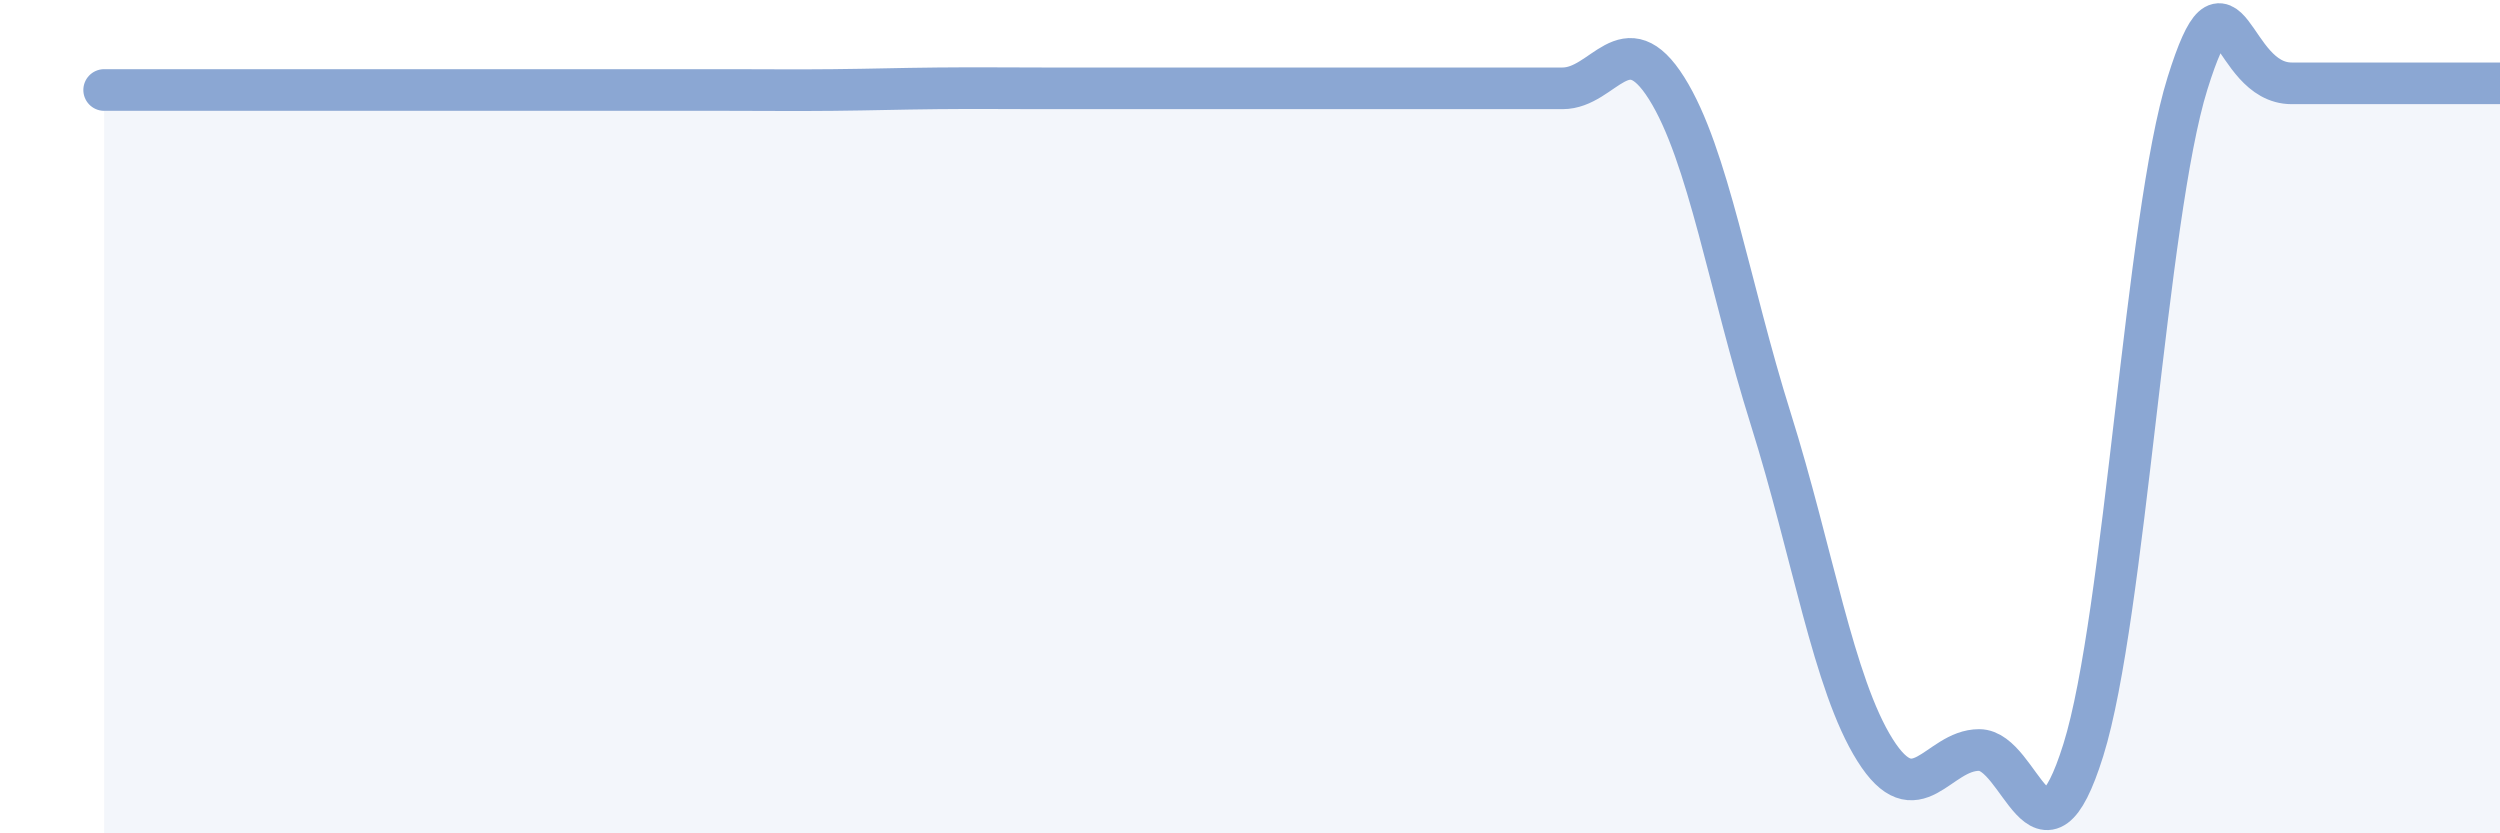
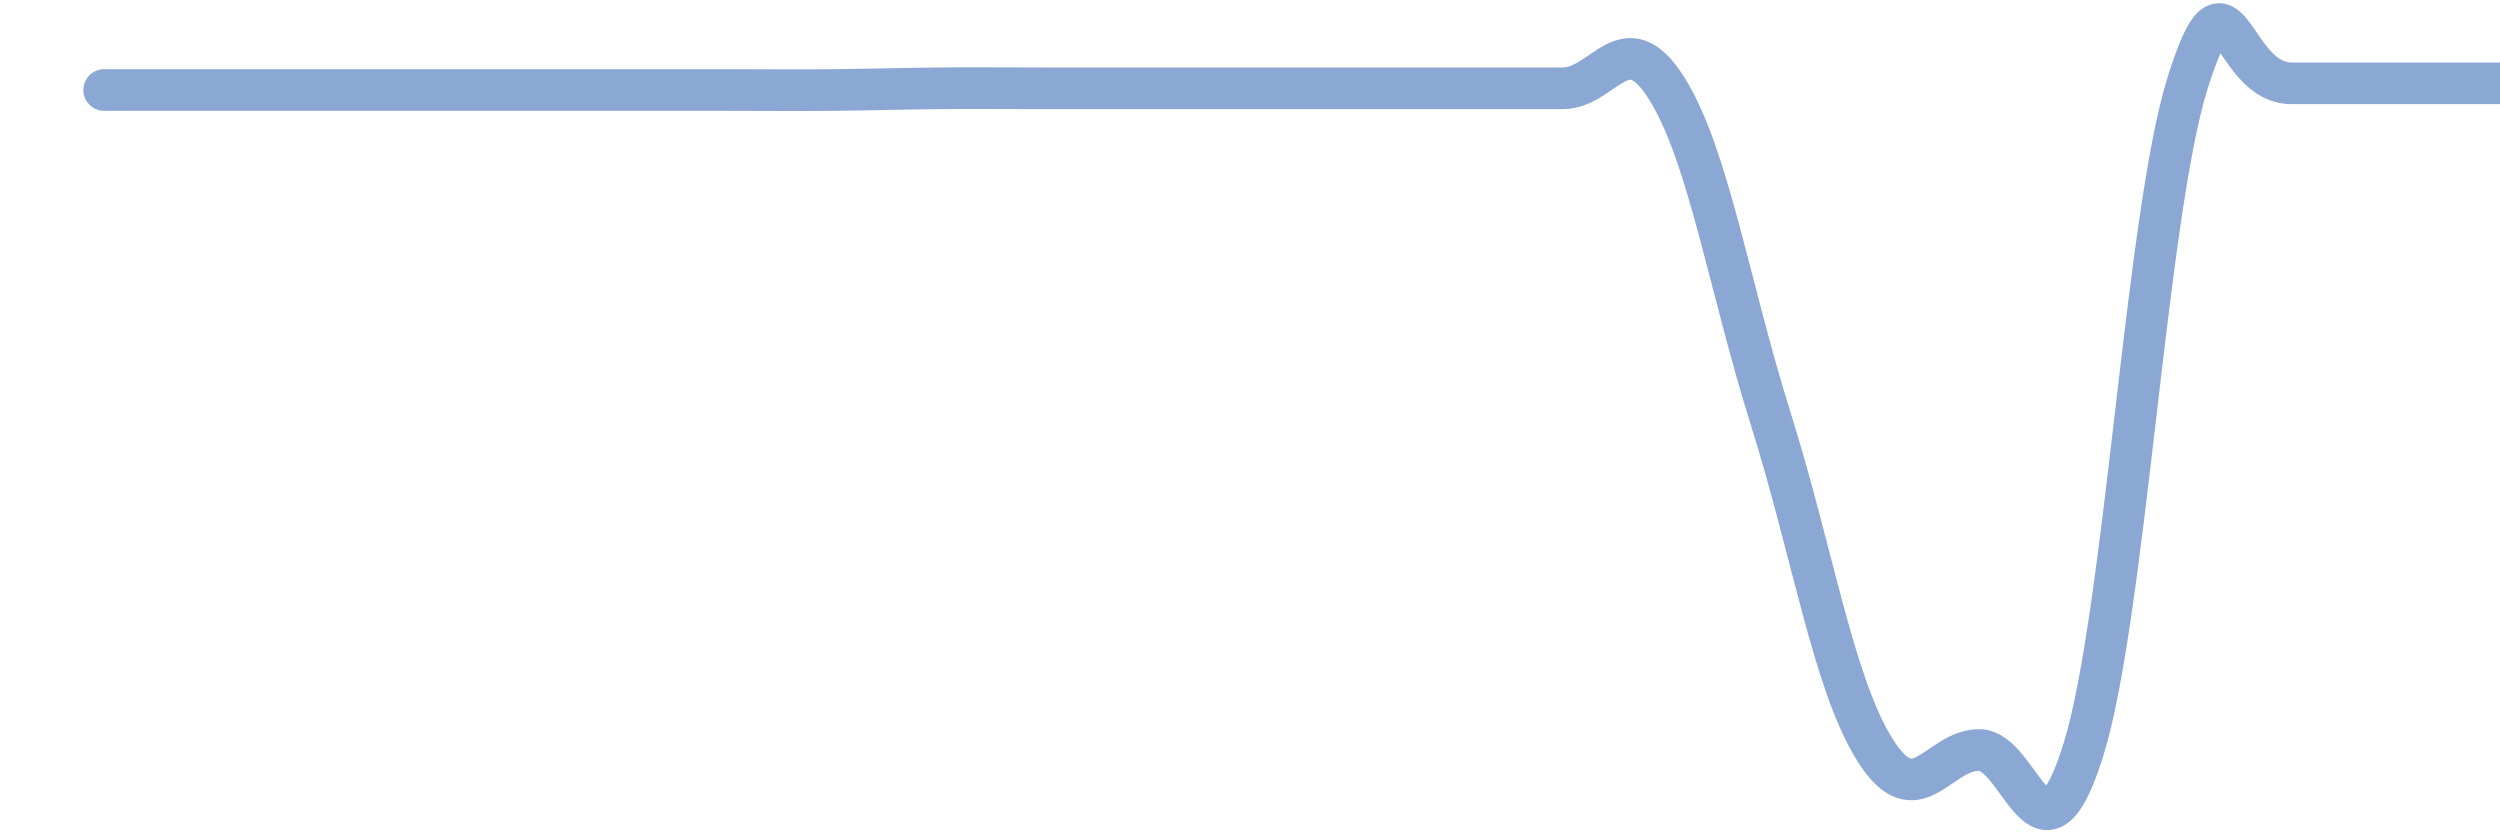
<svg xmlns="http://www.w3.org/2000/svg" width="60" height="20" viewBox="0 0 60 20">
-   <path d="M 2.5,2.16 C 3,2.16 4,2.16 5,2.16 C 6,2.16 6.5,2.16 7.5,2.16 C 8.5,2.16 9,2.16 10,2.16 C 11,2.16 11.5,2.16 12.5,2.16 C 13.5,2.16 14,2.16 15,2.16 C 16,2.16 16.5,2.16 17.5,2.16 C 18.5,2.16 19,2.17 20,2.16 C 21,2.15 21.5,2.13 22.5,2.12 C 23.5,2.11 24,2.12 25,2.12 C 26,2.12 26.5,2.12 27.5,2.12 C 28.5,2.12 29,2.12 30,2.12 C 31,2.12 31.5,2.12 32.5,2.12 C 33.5,2.12 34,2.12 35,2.12 C 36,2.12 36.5,2.12 37.5,2.12 C 38.5,2.12 39,0.53 40,2.12 C 41,3.71 41.5,6.88 42.5,10.06 C 43.5,13.24 44,16.41 45,18 C 46,19.59 46.5,18 47.5,18 C 48.5,18 49,21.2 50,18 C 51,14.8 51.5,5.2 52.5,2 C 53.5,-1.2 53.5,2 55,2 C 56.5,2 59,2 60,2L60 20L2.5 20Z" fill="#8ba7d3" opacity="0.1" stroke-linecap="round" stroke-linejoin="round" />
  <path d="M 2.5,2.16 C 3,2.16 4,2.16 5,2.16 C 6,2.16 6.5,2.16 7.5,2.16 C 8.5,2.16 9,2.16 10,2.16 C 11,2.16 11.5,2.16 12.5,2.16 C 13.5,2.16 14,2.16 15,2.16 C 16,2.16 16.5,2.16 17.5,2.16 C 18.5,2.16 19,2.17 20,2.16 C 21,2.15 21.5,2.13 22.5,2.12 C 23.5,2.11 24,2.12 25,2.12 C 26,2.12 26.5,2.12 27.5,2.12 C 28.5,2.12 29,2.12 30,2.12 C 31,2.12 31.5,2.12 32.5,2.12 C 33.5,2.12 34,2.12 35,2.12 C 36,2.12 36.5,2.12 37.5,2.12 C 38.5,2.12 39,0.53 40,2.12 C 41,3.71 41.5,6.88 42.5,10.06 C 43.5,13.24 44,16.41 45,18 C 46,19.59 46.5,18 47.5,18 C 48.5,18 49,21.2 50,18 C 51,14.8 51.5,5.2 52.5,2 C 53.5,-1.2 53.5,2 55,2 C 56.5,2 59,2 60,2" stroke="#8ba7d3" stroke-width="1" fill="none" stroke-linecap="round" stroke-linejoin="round" />
</svg>